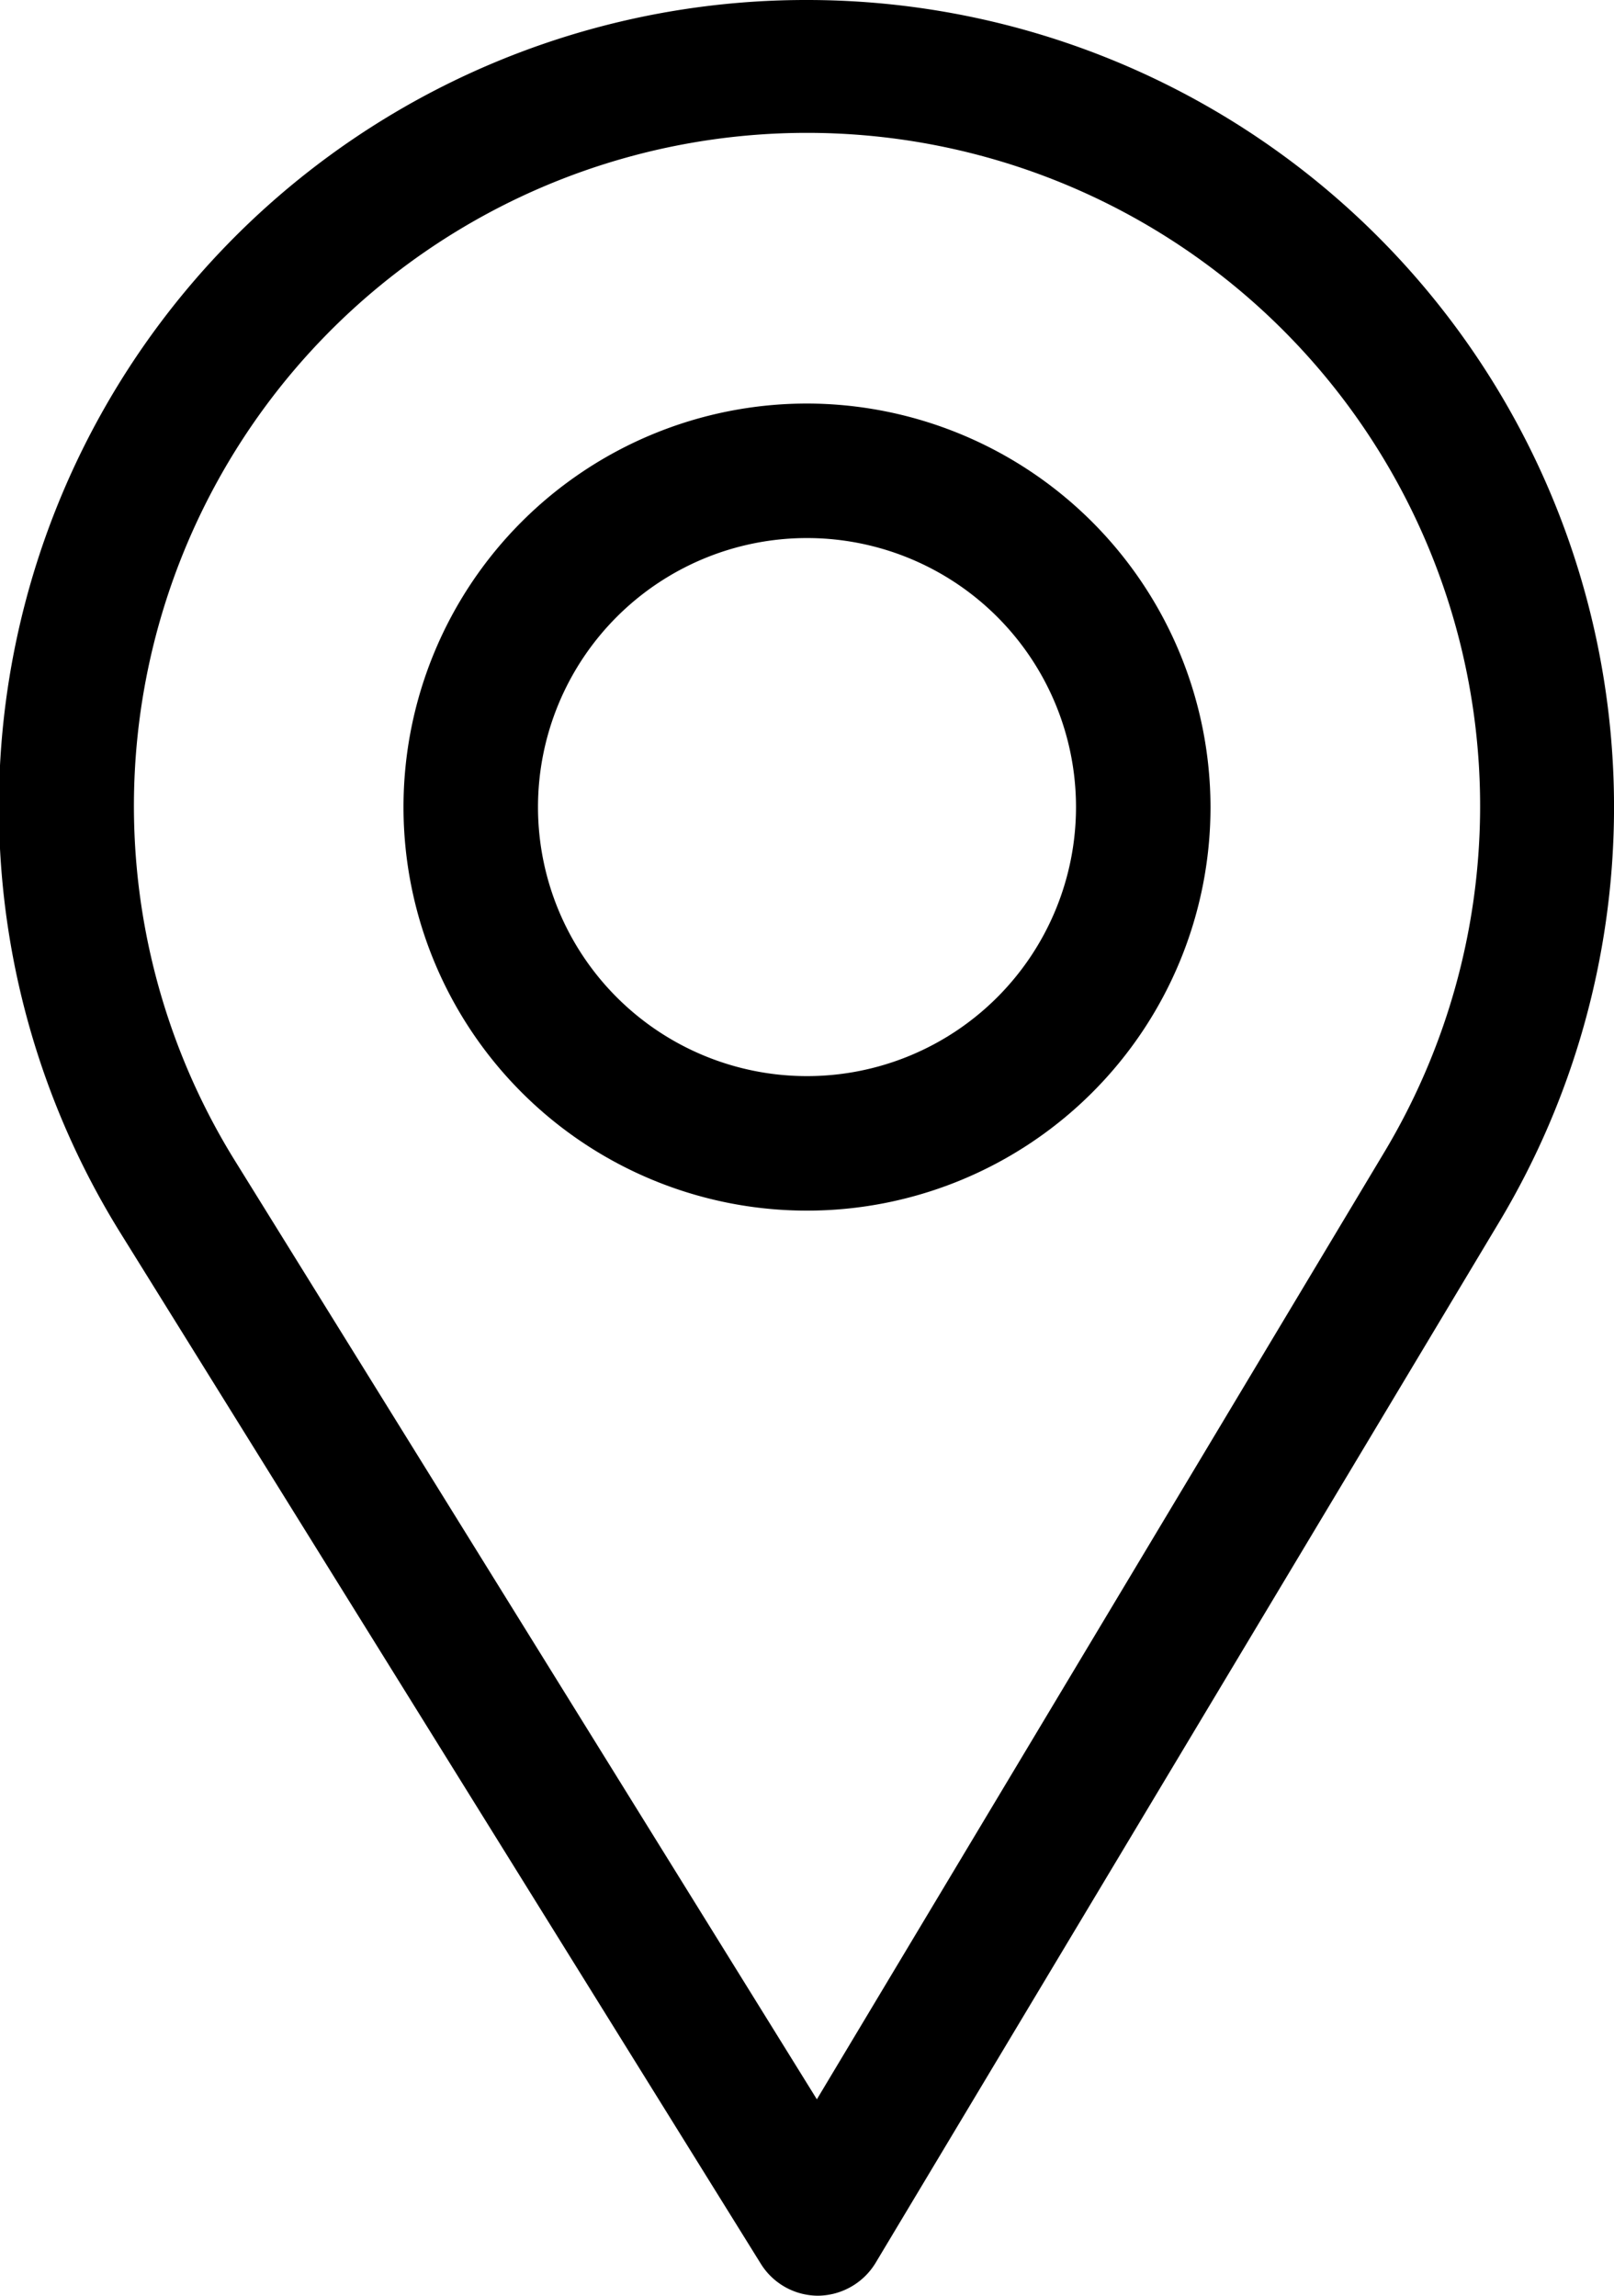
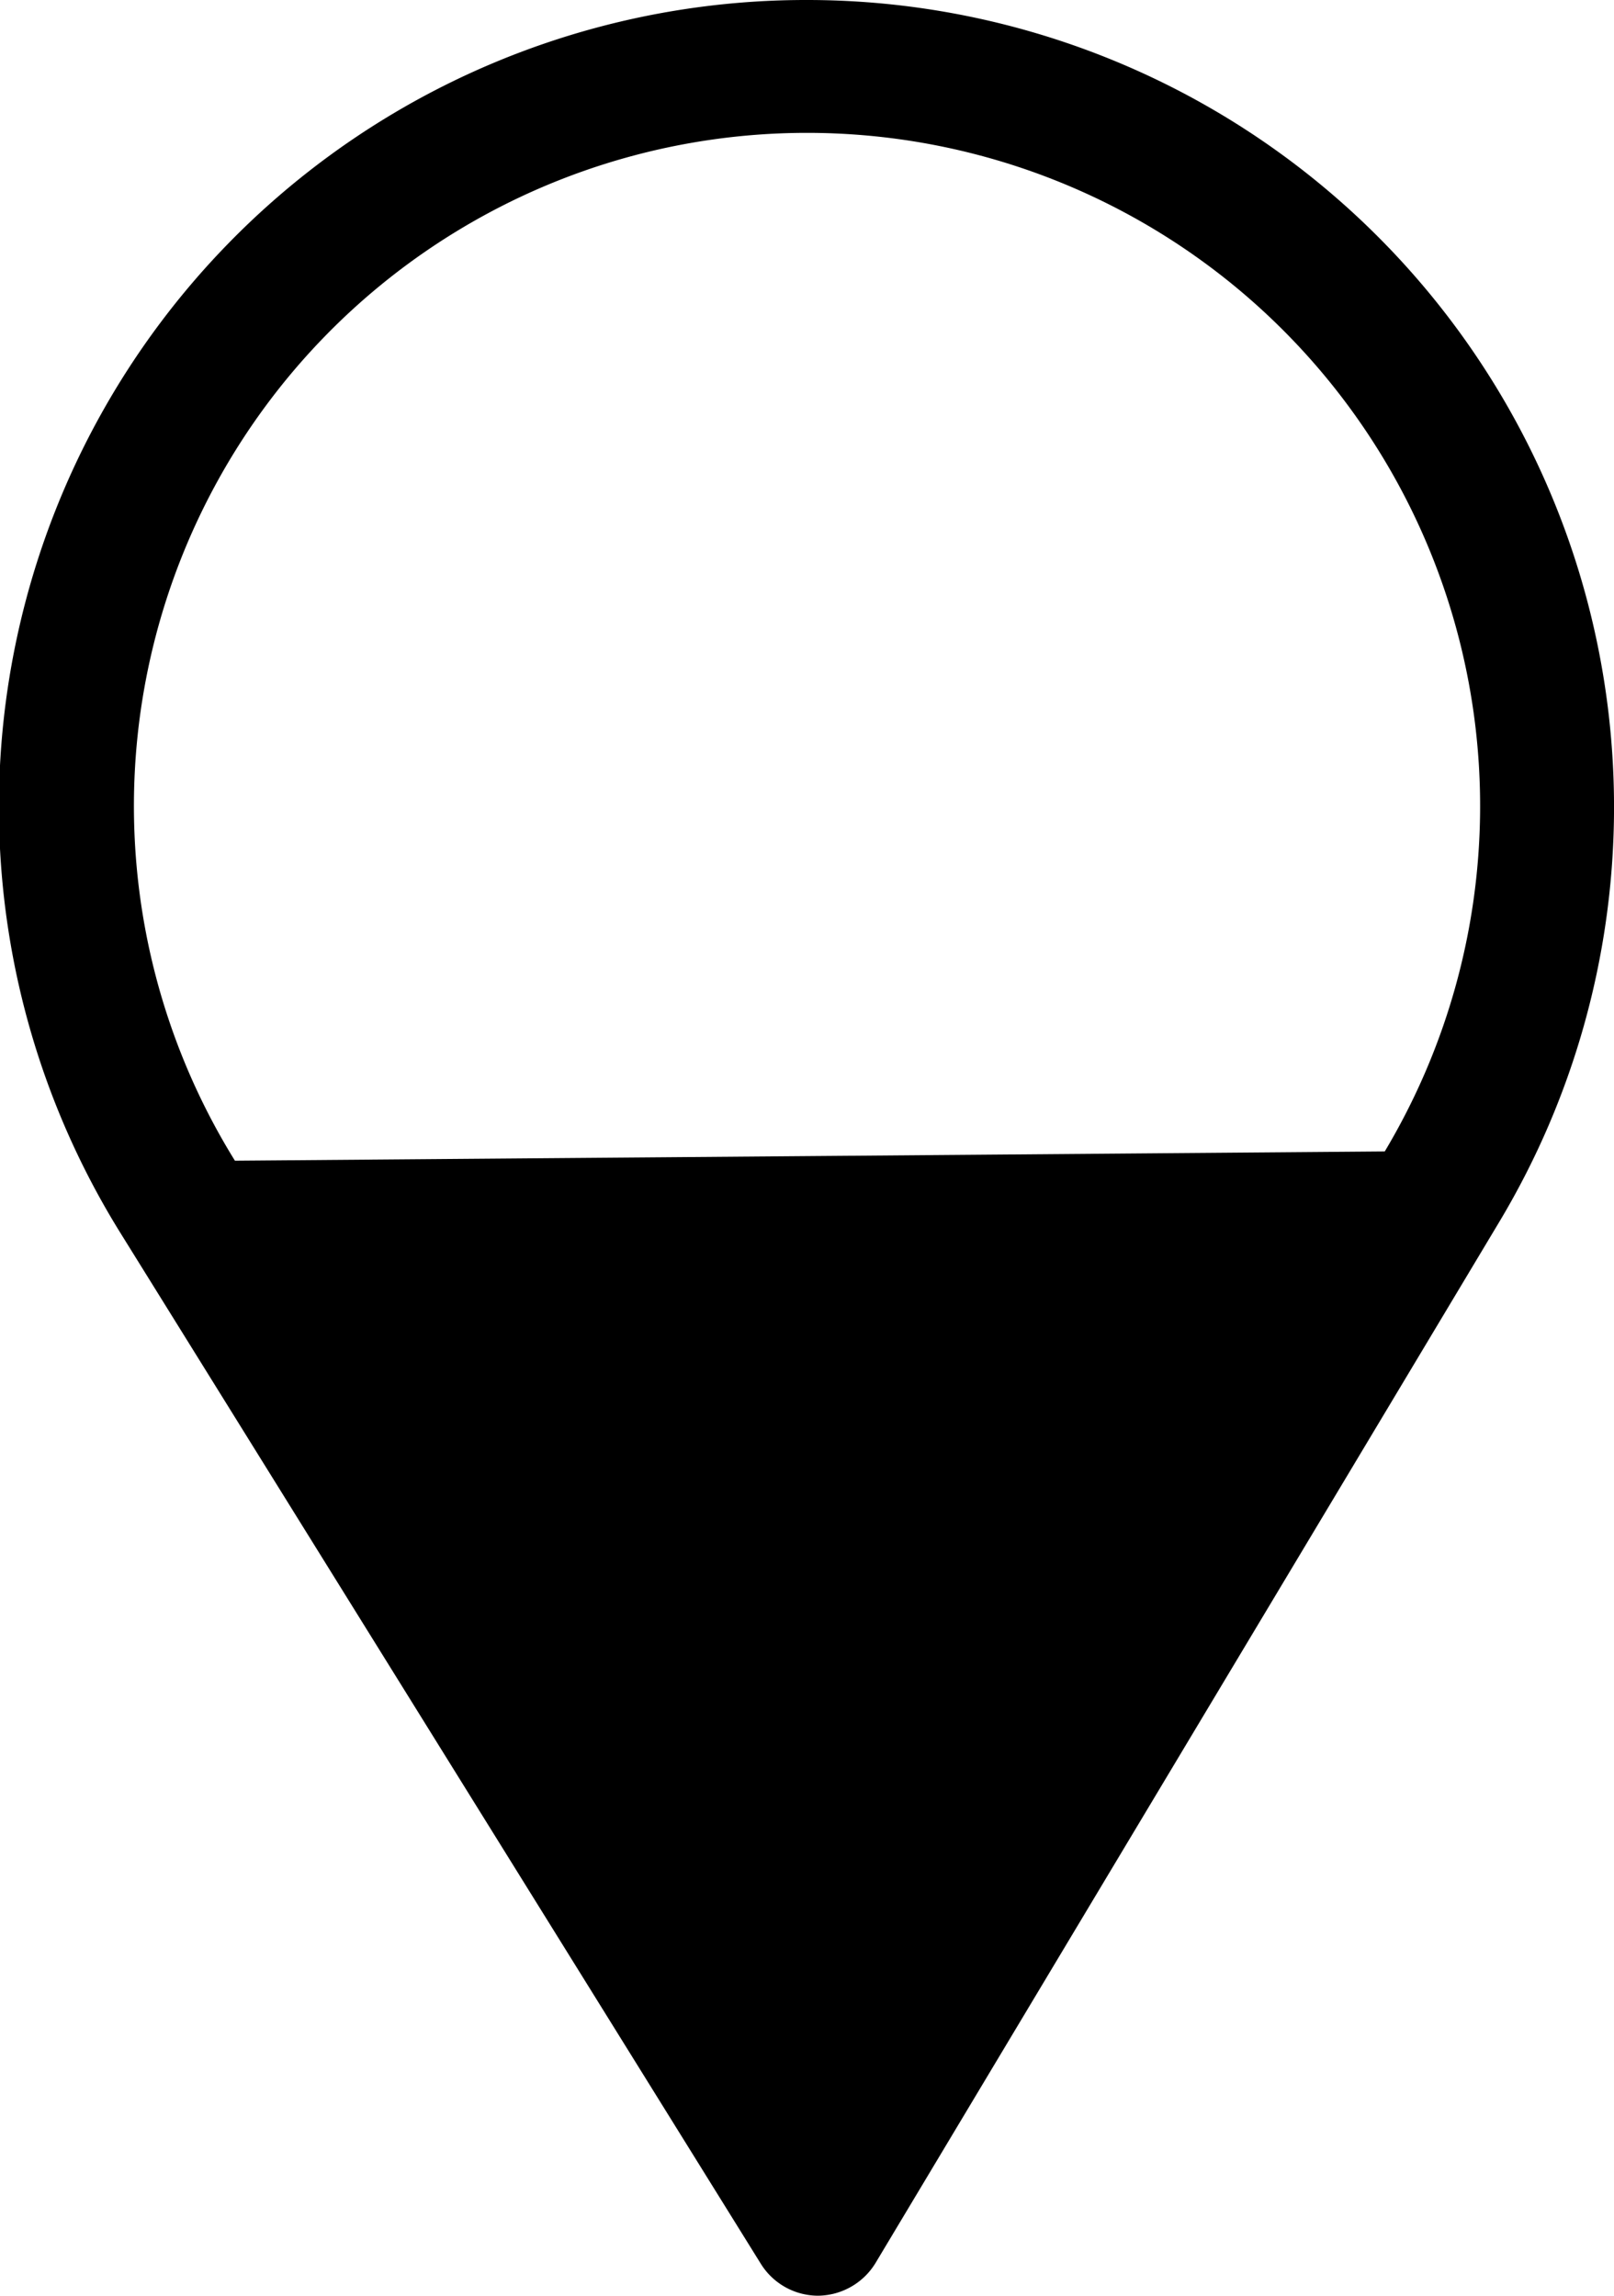
<svg xmlns="http://www.w3.org/2000/svg" viewBox="0 0 54 76.8">
  <title>icon-black-map</title>
  <g id="ab30428e-7980-4724-8e62-a5e9115967f0" data-name="Layer 2">
    <g id="b98561df-32b2-48f4-8c86-0964cf90d4f0" data-name="Layer 1">
-       <path d="M27,0A27,27,0,0,0,4,41.2L25.46,75.74a2.26,2.26,0,0,0,1.91,1.06h0a2.28,2.28,0,0,0,1.92-1.09L50.19,40.83A27,27,0,0,0,27,0ZM46.33,38.52l-19,31.71L7.86,38.83a22.52,22.52,0,1,1,38.47-.31Z" />
-       <path d="M27,13.5A13.5,13.5,0,1,0,40.5,27,13.52,13.52,0,0,0,27,13.5ZM27,36a9,9,0,1,1,9-9A9,9,0,0,1,27,36Z" />
+       <path d="M27,0A27,27,0,0,0,4,41.2L25.46,75.74a2.26,2.26,0,0,0,1.91,1.06h0a2.28,2.28,0,0,0,1.92-1.09L50.19,40.83A27,27,0,0,0,27,0ZM46.33,38.52L7.86,38.83a22.52,22.52,0,1,1,38.47-.31Z" />
    </g>
  </g>
</svg>